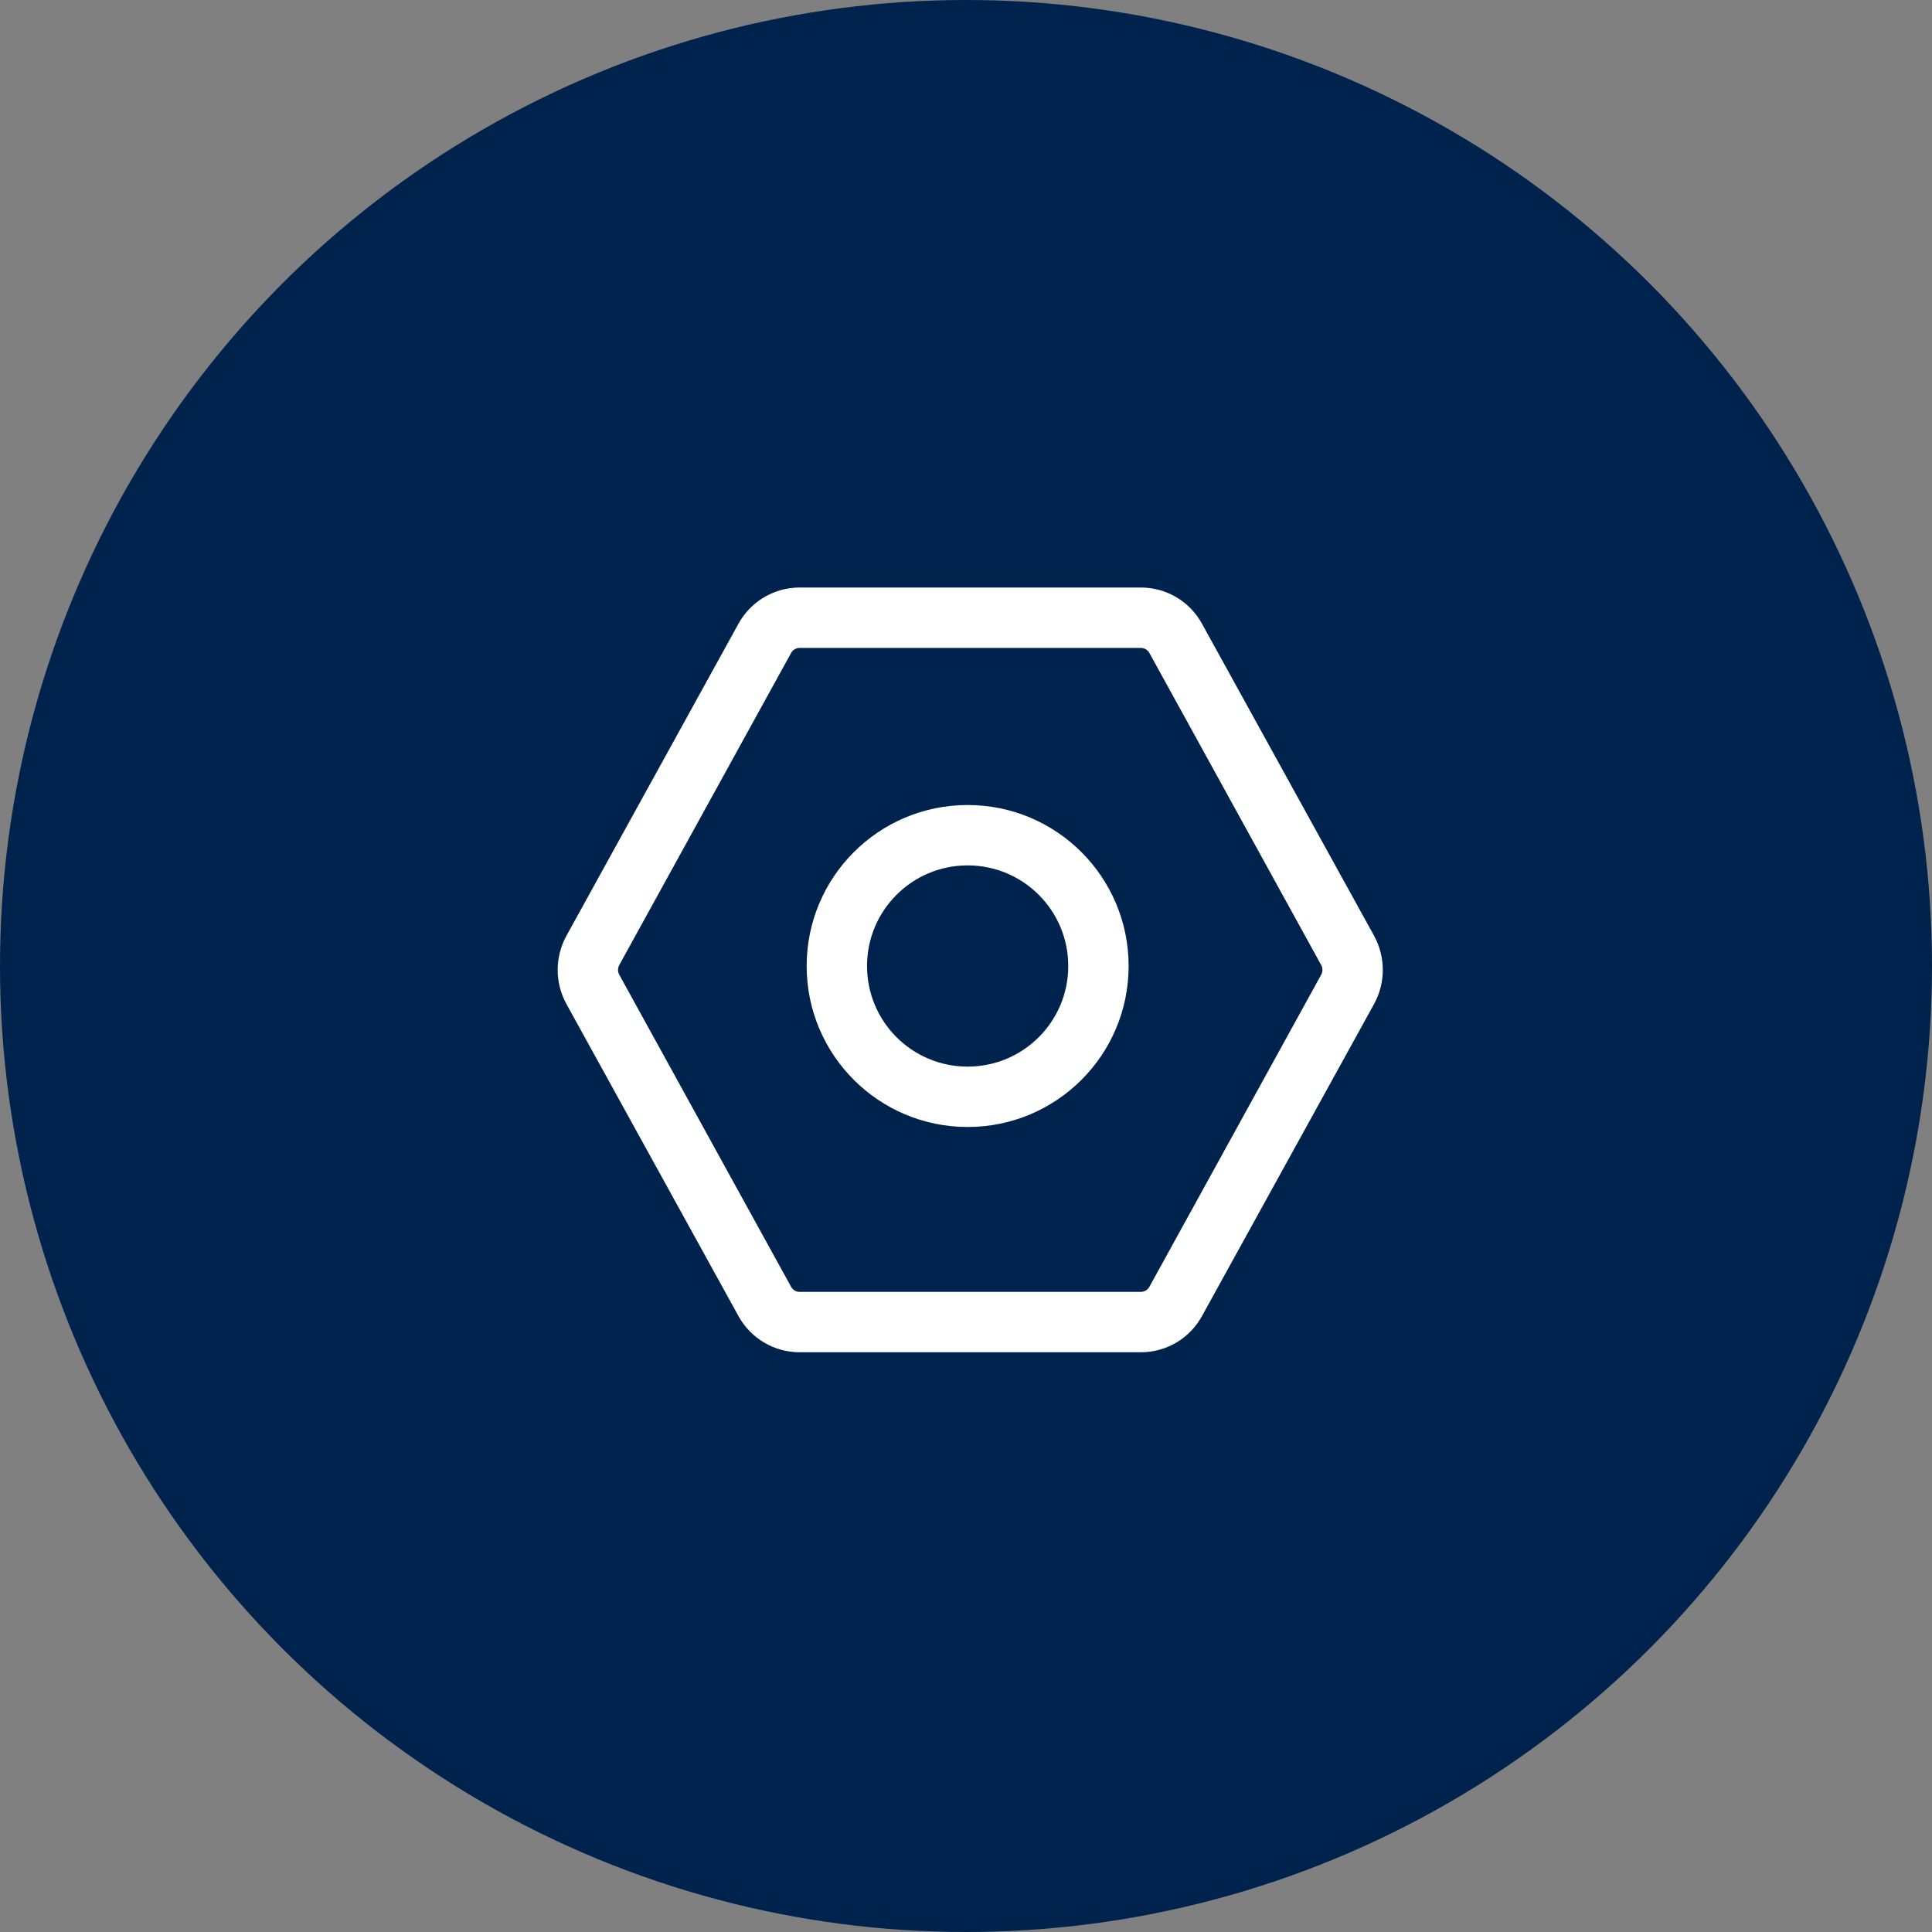
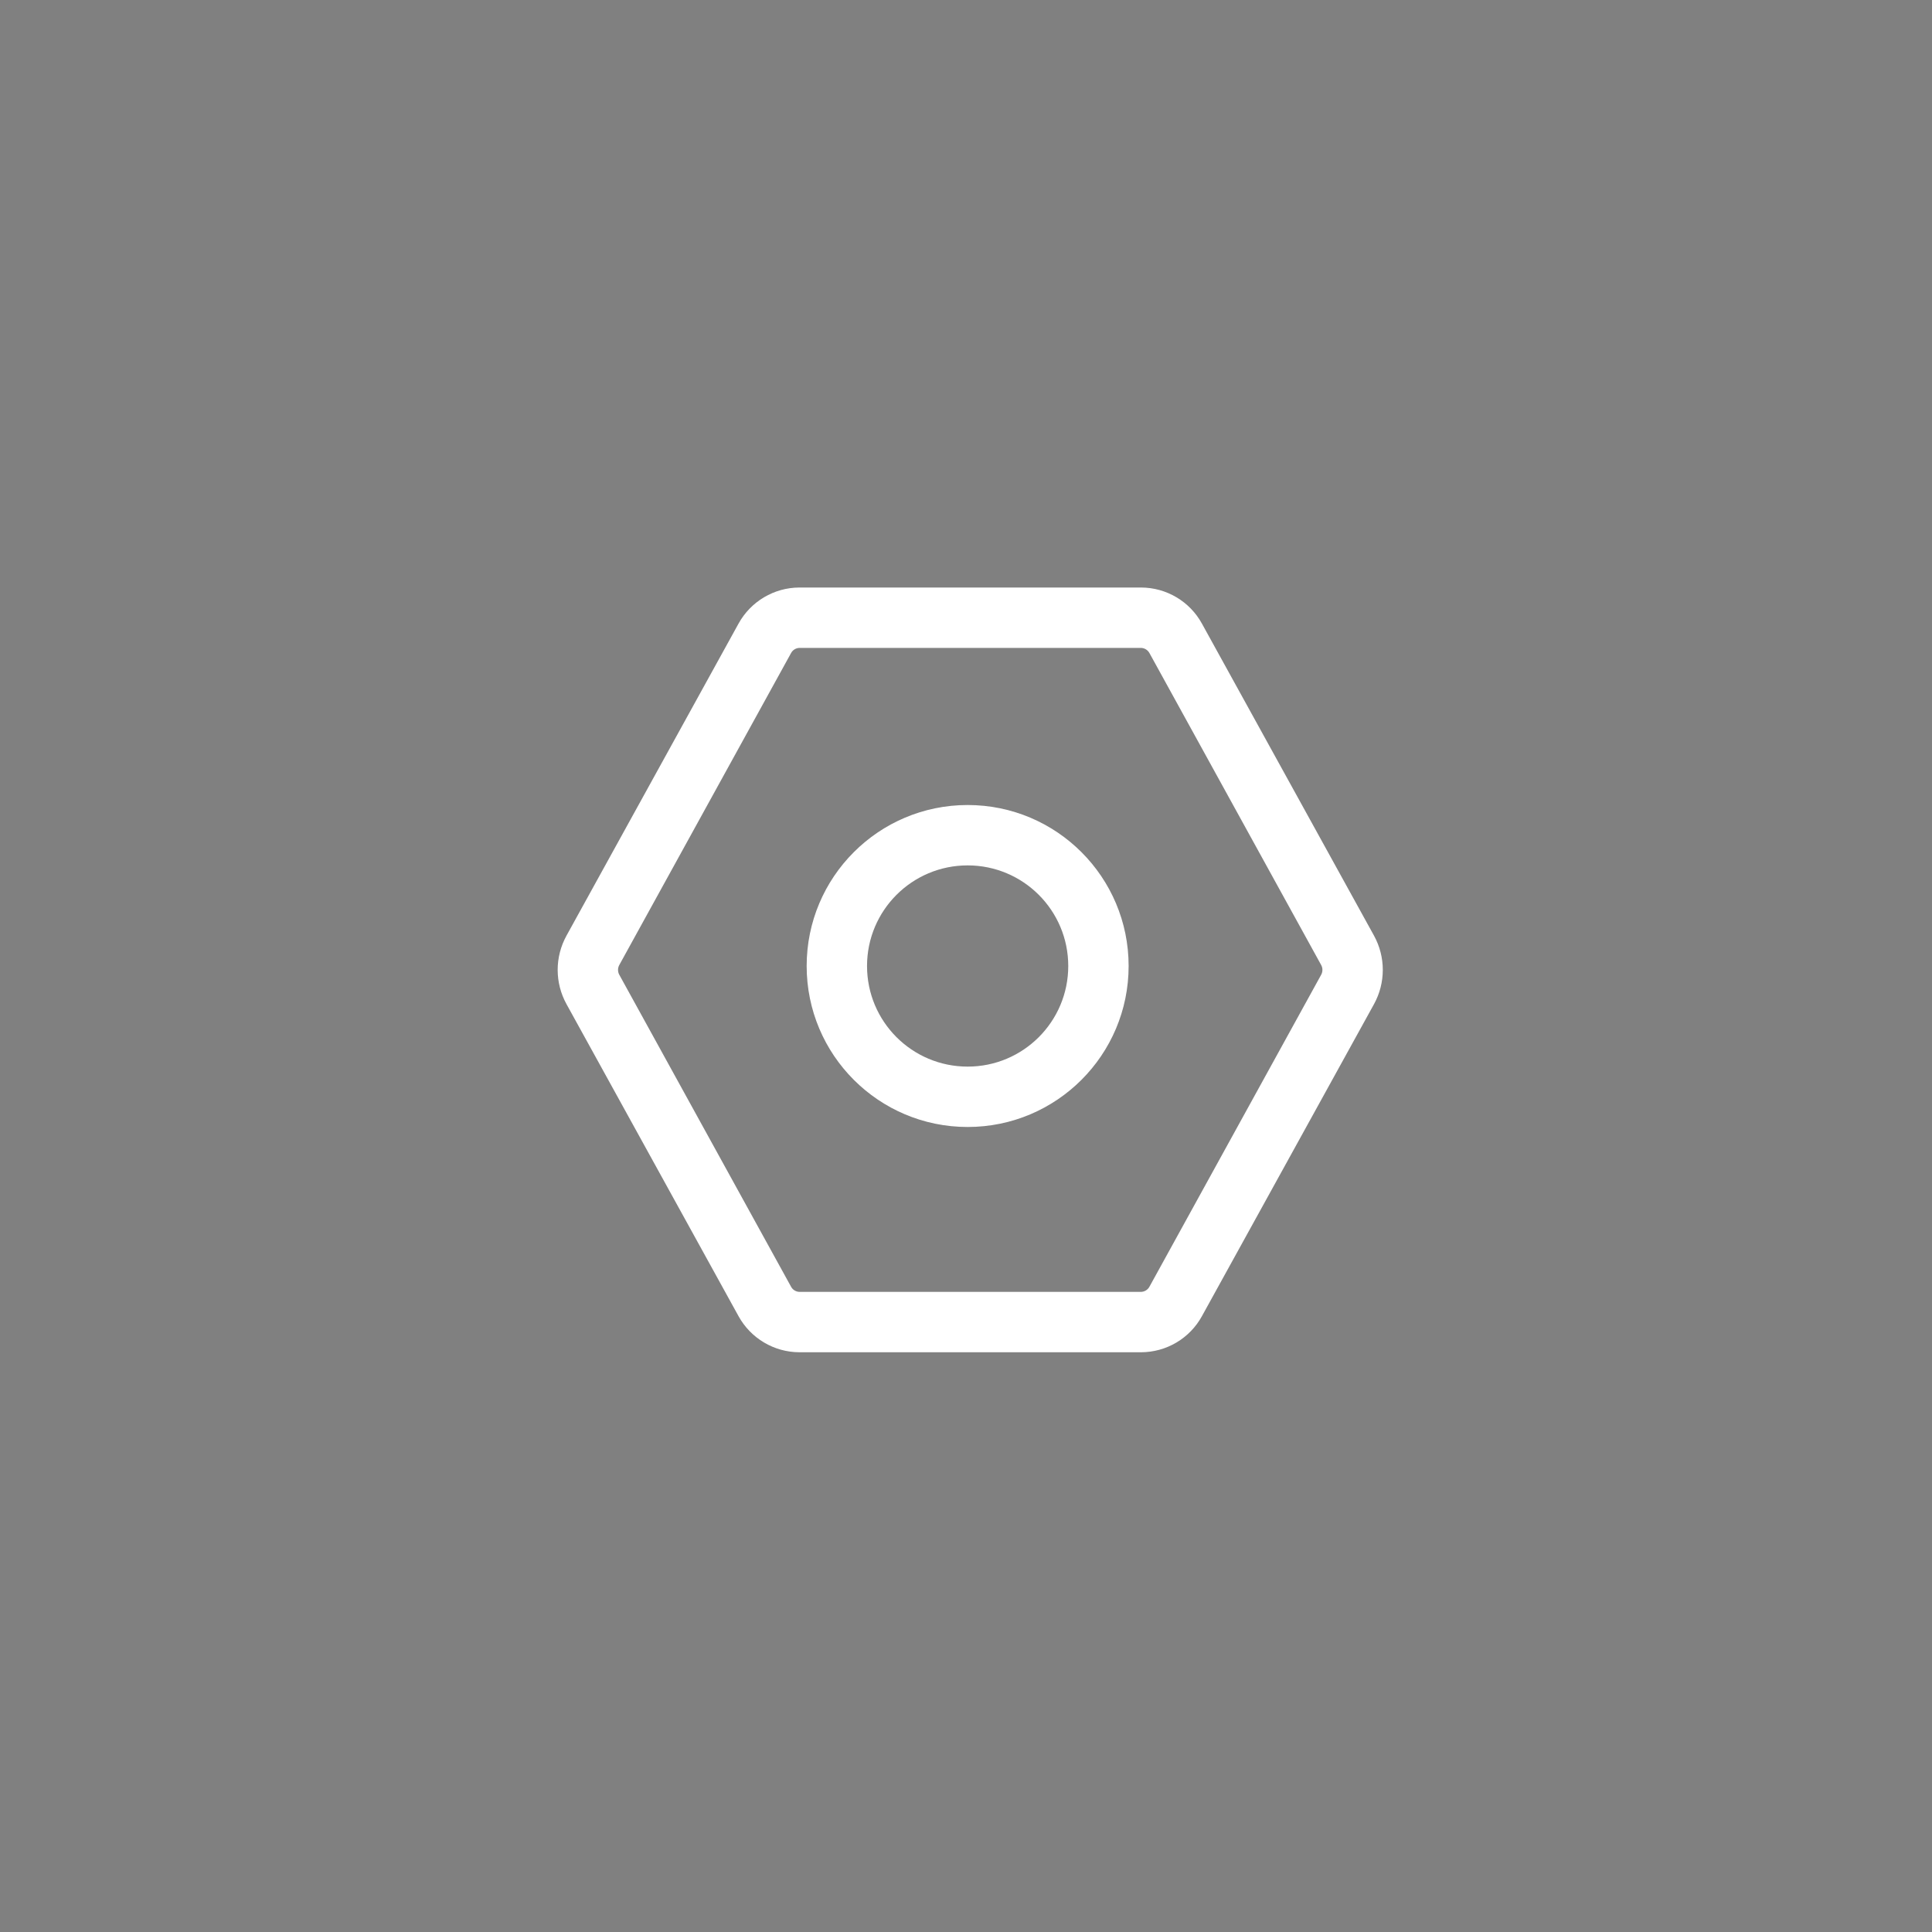
<svg xmlns="http://www.w3.org/2000/svg" width="40px" height="40px" viewBox="0 0 40 40" version="1.1">
  <rect x="0" y="0" width="40" height="40" fill="#808080" stroke="none" />
  <title>椭圆形</title>
  <g id="页面-1" stroke="none" stroke-width="1" fill="none" fill-rule="evenodd">
    <g id="产品详情设备" transform="translate(-1340, -3689)">
      <g id="编组-12" transform="translate(290, 3379)">
        <g id="编组-11备份-4" transform="translate(1050, 310)">
-           <circle id="椭圆形" fill="#00234D" cx="20" cy="20" r="20" />
          <g id="设置" transform="translate(10, 10)" fill="#FFFFFF" fill-rule="nonzero">
            <rect id="矩形" opacity="0" x="0" y="0" width="20" height="20" />
            <path d="M18.447,10.79 L14.885,17.249 C14.633,17.709 14.15,17.996 13.624,17.997 L6.551,17.997 C6.026,17.996 5.543,17.709 5.29,17.249 L1.729,10.79 C1.485,10.348 1.485,9.813 1.729,9.371 L5.29,2.912 C5.543,2.452 6.026,2.165 6.551,2.164 L13.624,2.164 C14.15,2.165 14.633,2.452 14.885,2.912 L18.447,9.371 C18.69,9.813 18.69,10.348 18.447,10.79 Z M17.353,10.182 C17.388,10.119 17.388,10.042 17.353,9.979 L13.798,3.521 C13.762,3.455 13.693,3.414 13.618,3.414 L6.557,3.414 C6.482,3.414 6.413,3.455 6.378,3.521 L2.822,9.979 C2.787,10.042 2.787,10.119 2.822,10.182 L6.378,16.64 C6.413,16.706 6.482,16.747 6.557,16.747 L13.618,16.747 C13.693,16.747 13.762,16.706 13.798,16.64 L17.353,10.182 L17.353,10.182 Z M10.034,13.333 C8.193,13.333 6.701,11.841 6.701,10 C6.701,8.159 8.193,6.667 10.034,6.667 C11.875,6.667 13.367,8.159 13.367,10 C13.367,11.841 11.875,13.333 10.034,13.333 Z M10.034,12.083 C11.185,12.083 12.117,11.151 12.117,10 C12.117,8.849 11.185,7.917 10.034,7.917 C8.883,7.917 7.951,8.849 7.951,10 C7.951,11.151 8.883,12.083 10.034,12.083 L10.034,12.083 Z" id="形状" />
          </g>
        </g>
      </g>
    </g>
  </g>
</svg>